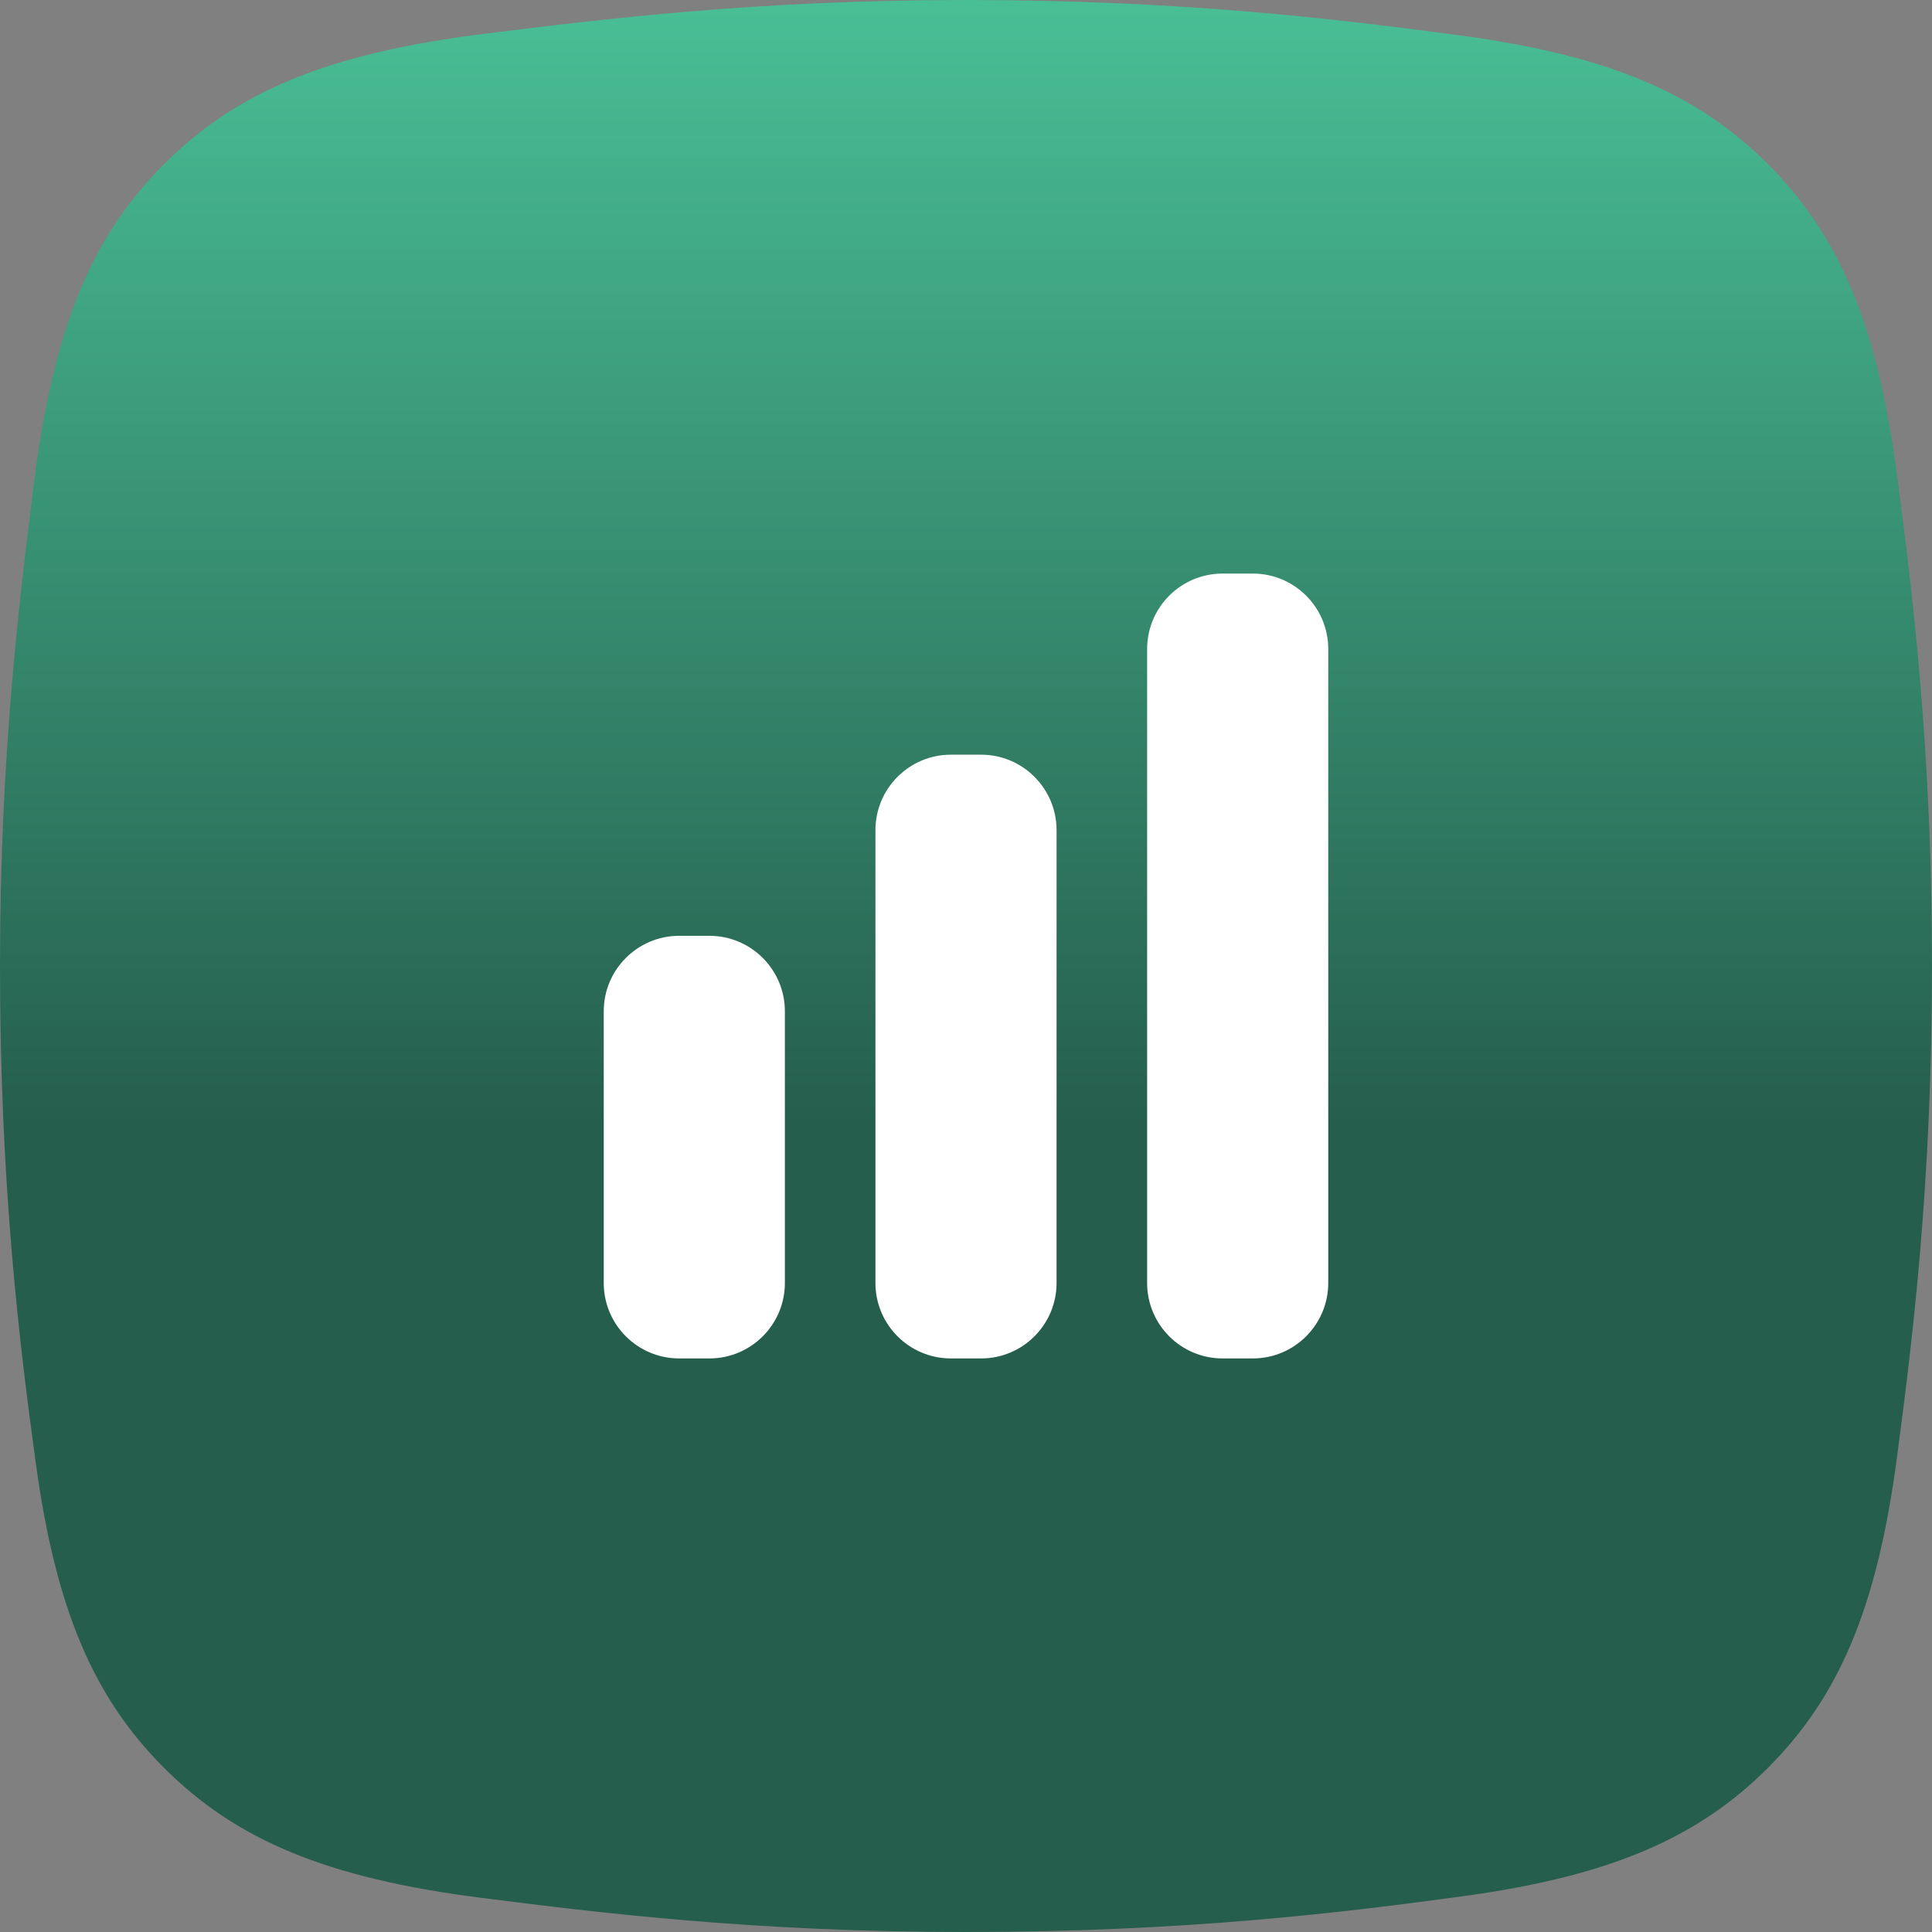
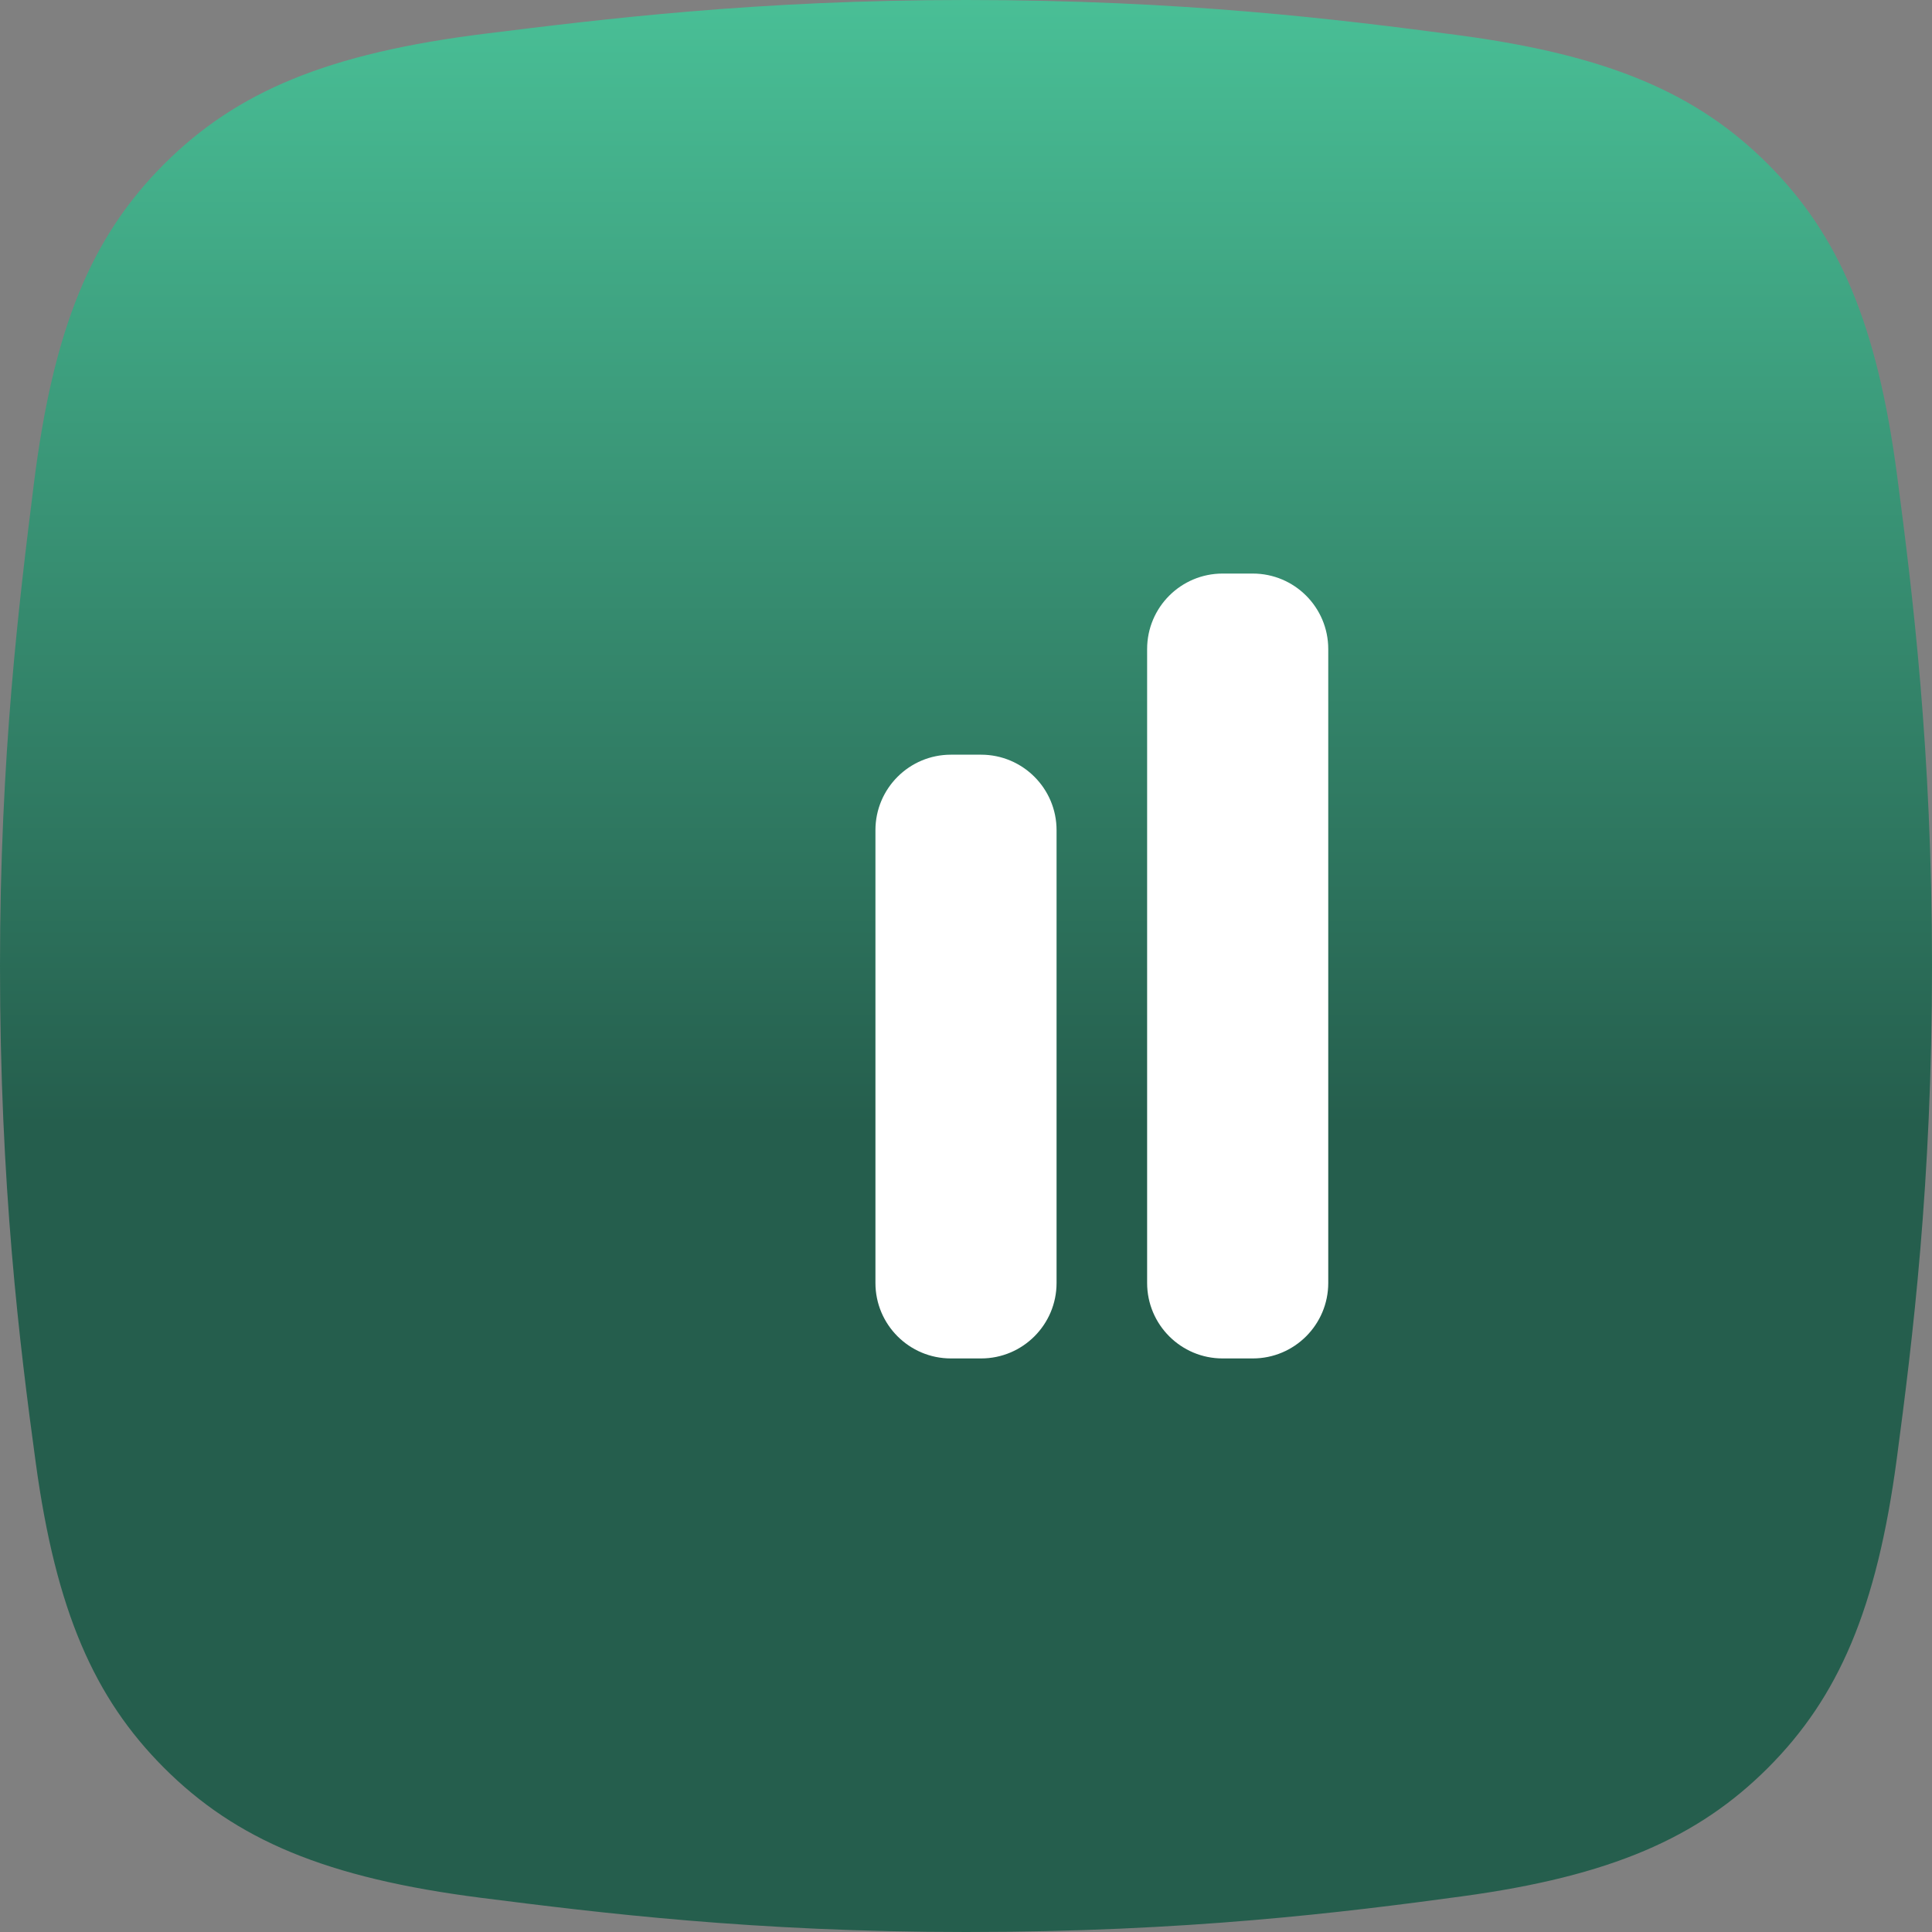
<svg xmlns="http://www.w3.org/2000/svg" width="48" height="48" viewBox="0 0 48 48" fill="none">
  <rect x="0" y="0" width="48" height="48" fill="#808080" stroke="none" />
  <path d="M4.077 4.077C5.878 2.277 8.139 1.321 12.077 0.834C14.979 0.475 18.791 0 24 0C29.388 0 33.281 0.482 36.218 0.872C39.975 1.37 42.168 2.322 43.923 4.077C45.683 5.838 46.636 8.038 47.133 11.815C47.519 14.748 48 18.633 48 24C48 29.397 47.517 33.295 47.126 36.234C46.628 39.981 45.675 42.17 43.923 43.923C42.185 45.66 40.019 46.611 36.331 47.113C33.381 47.515 29.457 48 24 48C18.722 48 14.878 47.522 11.962 47.152C8.095 46.66 5.86 45.706 4.077 43.923C2.341 42.187 1.391 40.023 0.888 36.341C0.485 33.39 0 29.463 0 24C0 18.772 0.476 14.951 0.838 12.045C1.326 8.127 2.281 5.873 4.077 4.077Z" fill="url(#paint0_linear_90_119)" />
  <path d="M30.375 14.25C29.34 14.25 28.5 15.089 28.5 16.125V31.875C28.5 32.91 29.34 33.75 30.375 33.75H31.125C32.16 33.75 33 32.91 33 31.875V16.125C33 15.089 32.16 14.25 31.125 14.25H30.375Z" fill="white" />
  <path d="M21.75 20.625C21.75 19.59 22.59 18.75 23.625 18.75H24.375C25.41 18.75 26.25 19.59 26.25 20.625V31.875C26.25 32.91 25.41 33.75 24.375 33.75H23.625C22.59 33.75 21.75 32.91 21.75 31.875V20.625Z" fill="white" />
-   <path d="M15 25.125C15 24.09 15.839 23.25 16.875 23.25H17.625C18.66 23.25 19.5 24.09 19.5 25.125V31.875C19.5 32.91 18.66 33.75 17.625 33.75H16.875C15.839 33.75 15 32.91 15 31.875V25.125Z" fill="white" />
  <defs>
    <linearGradient id="paint0_linear_90_119" x1="24" y1="0" x2="24" y2="48" gradientUnits="userSpaceOnUse">
      <stop stop-color="#49BF96" />
      <stop offset="0.582" stop-color="#255E4D" />
    </linearGradient>
  </defs>
</svg>